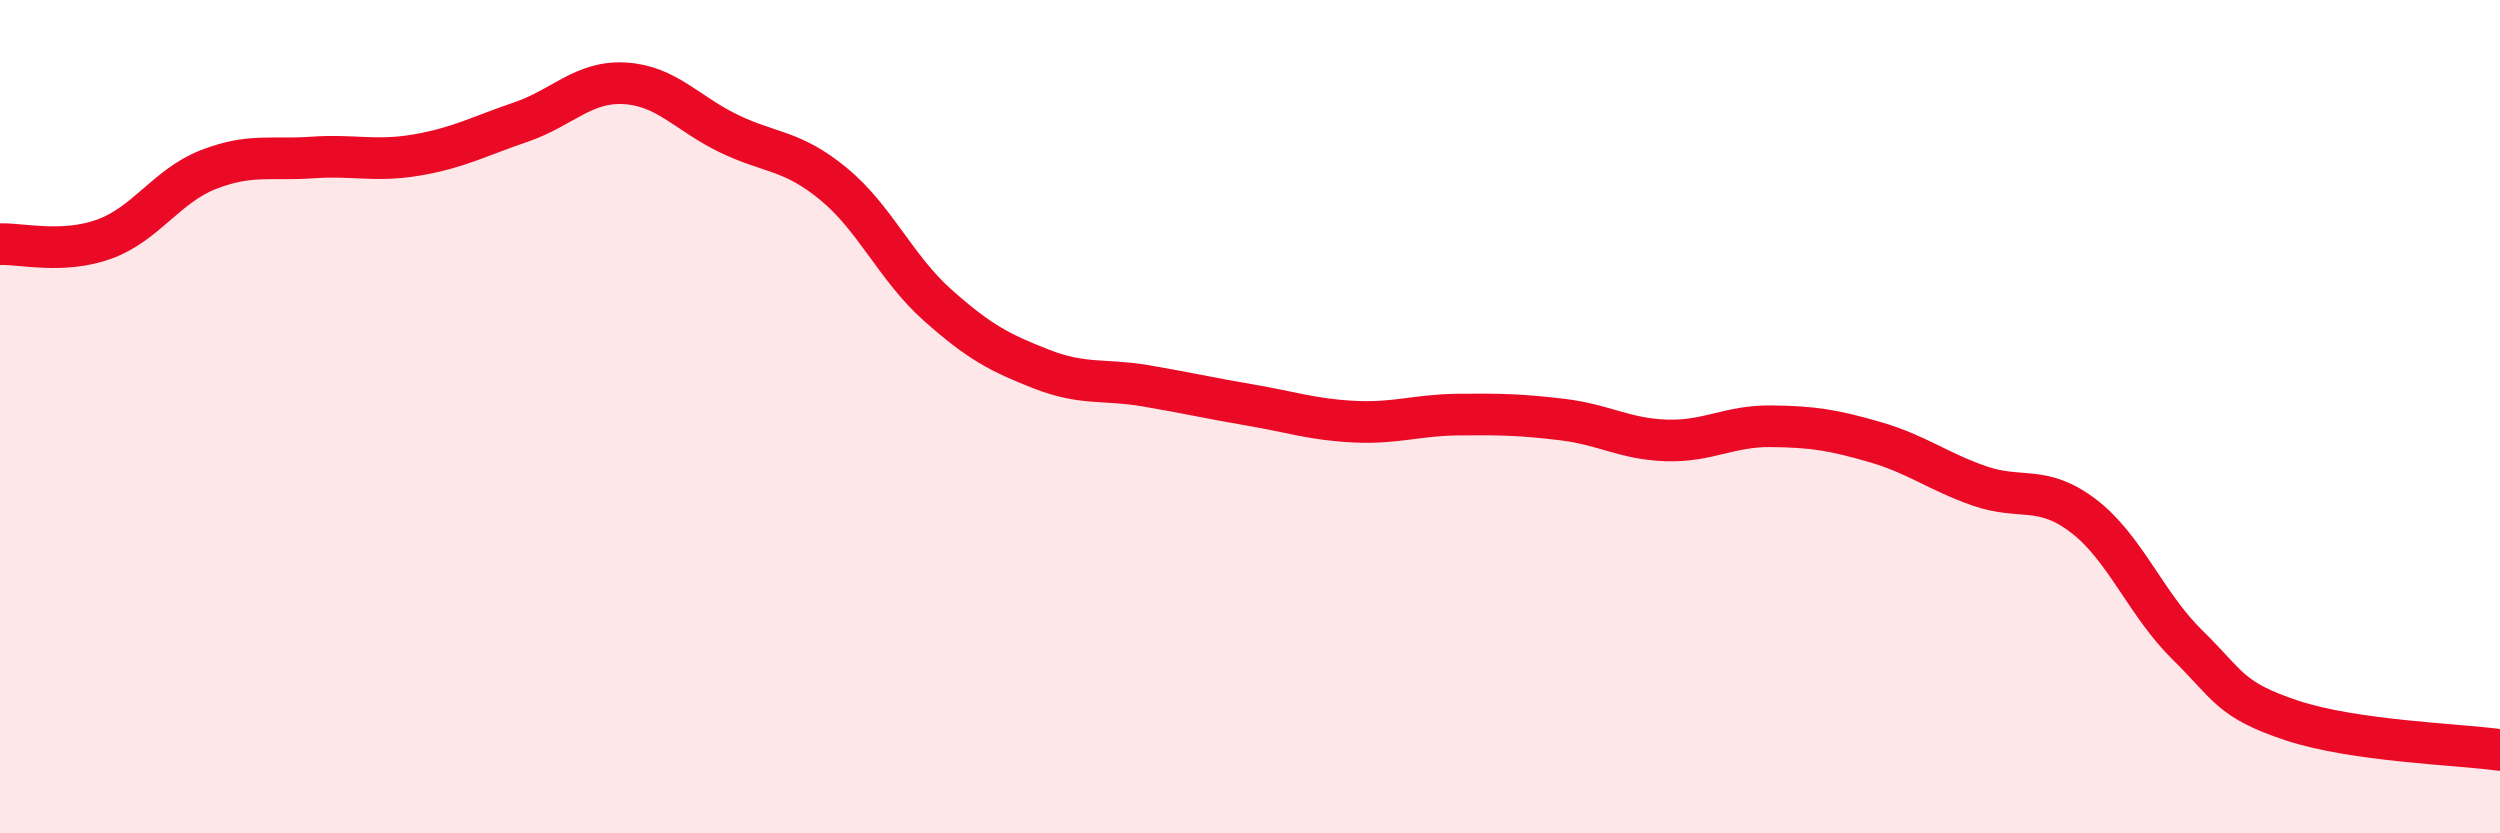
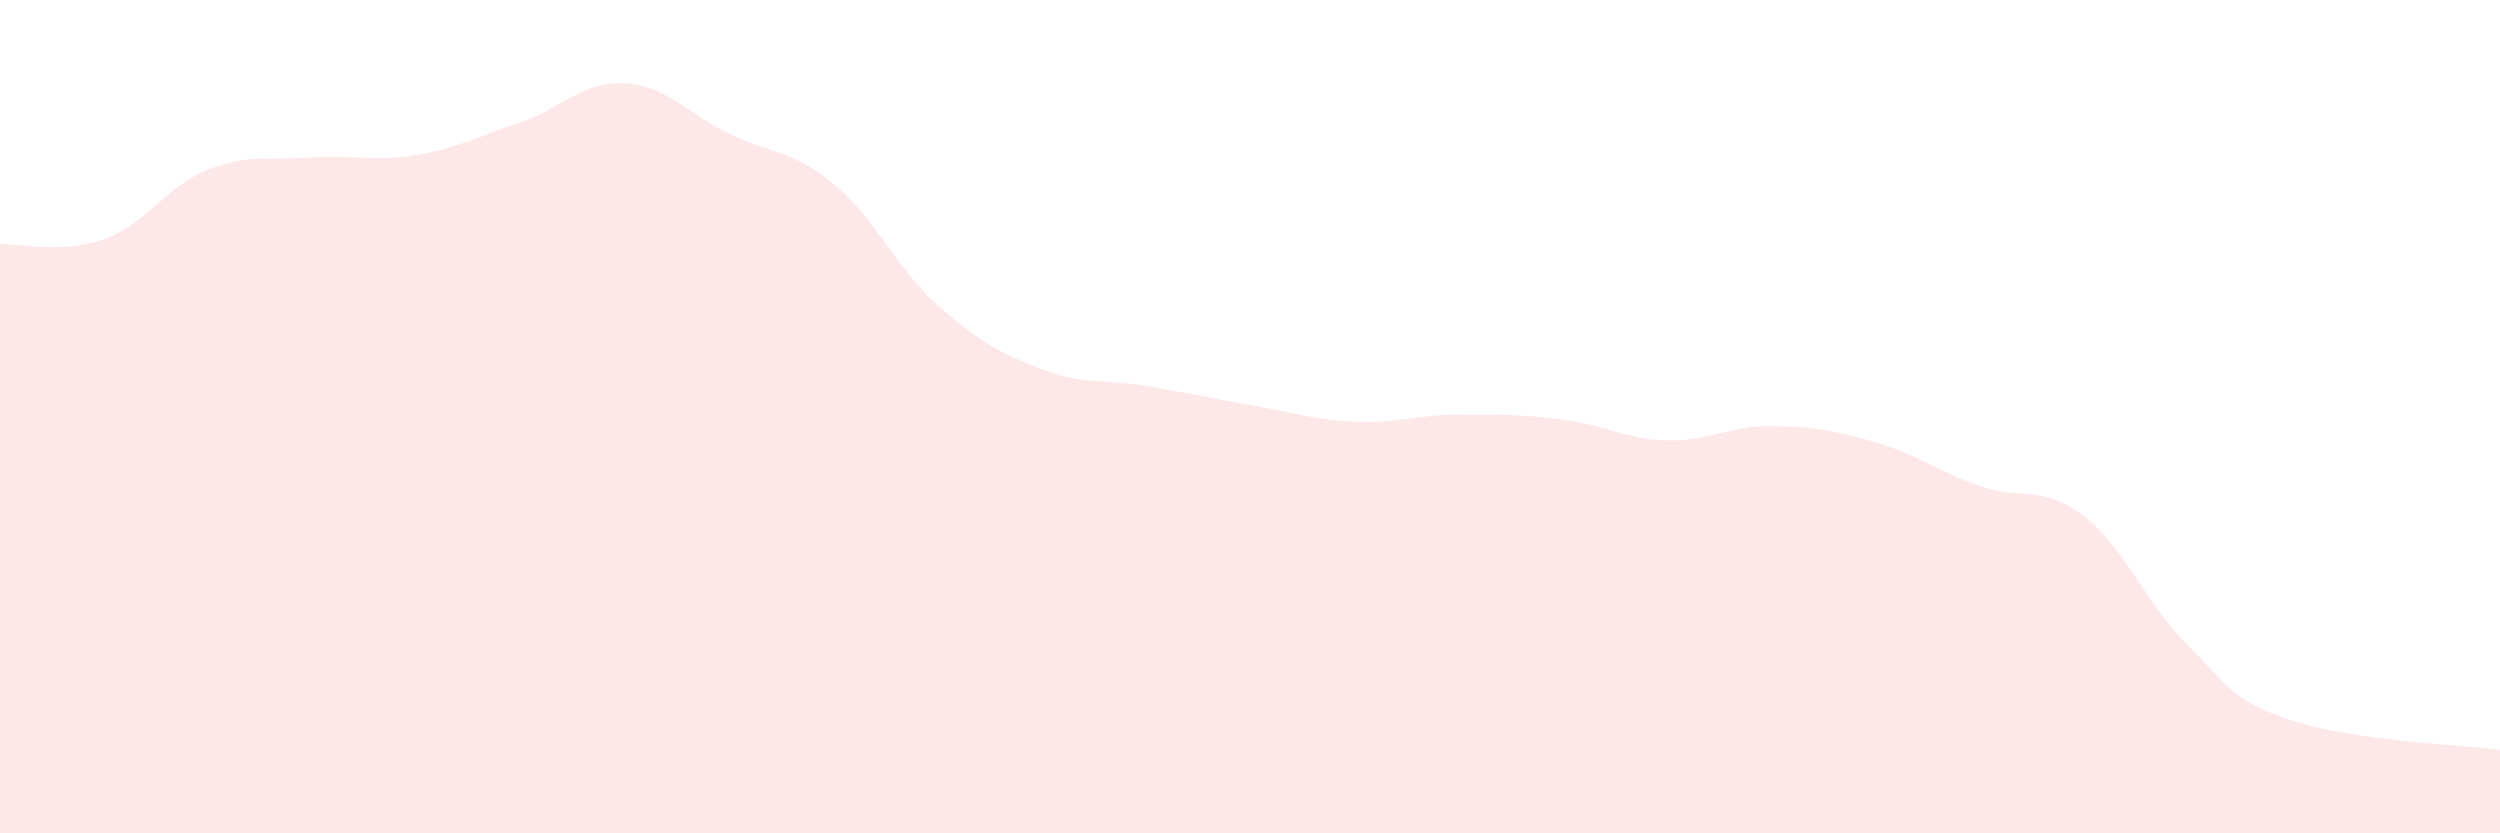
<svg xmlns="http://www.w3.org/2000/svg" width="60" height="20" viewBox="0 0 60 20">
  <path d="M 0,5.86 C 0.5,5.84 1.5,6.1 2.5,5.74 C 3.5,5.38 4,4.46 5,4.07 C 6,3.68 6.5,3.85 7.5,3.78 C 8.5,3.71 9,3.89 10,3.72 C 11,3.55 11.5,3.27 12.5,2.93 C 13.5,2.59 14,1.94 15,2 C 16,2.06 16.5,2.73 17.5,3.21 C 18.5,3.69 19,3.59 20,4.41 C 21,5.23 21.5,6.43 22.5,7.32 C 23.5,8.21 24,8.47 25,8.86 C 26,9.25 26.5,9.09 27.5,9.26 C 28.5,9.43 29,9.55 30,9.72 C 31,9.89 31.5,10.07 32.5,10.12 C 33.5,10.17 34,9.96 35,9.95 C 36,9.94 36.5,9.95 37.5,10.07 C 38.5,10.19 39,10.54 40,10.57 C 41,10.6 41.5,10.22 42.5,10.23 C 43.5,10.24 44,10.32 45,10.61 C 46,10.9 46.5,11.31 47.5,11.66 C 48.5,12.01 49,11.62 50,12.38 C 51,13.14 51.5,14.5 52.5,15.48 C 53.5,16.46 53.5,16.79 55,17.29 C 56.5,17.79 59,17.86 60,18L60 20L0 20Z" fill="#EB0A25" opacity="0.1" stroke-linecap="round" stroke-linejoin="round" />
-   <path d="M 0,5.86 C 0.5,5.84 1.5,6.1 2.5,5.74 C 3.5,5.38 4,4.46 5,4.07 C 6,3.68 6.5,3.85 7.5,3.78 C 8.5,3.71 9,3.89 10,3.72 C 11,3.55 11.5,3.27 12.5,2.93 C 13.5,2.59 14,1.94 15,2 C 16,2.06 16.5,2.73 17.5,3.21 C 18.5,3.69 19,3.59 20,4.41 C 21,5.23 21.5,6.43 22.5,7.32 C 23.5,8.21 24,8.47 25,8.86 C 26,9.25 26.5,9.09 27.5,9.26 C 28.5,9.43 29,9.55 30,9.72 C 31,9.89 31.5,10.07 32.5,10.12 C 33.5,10.17 34,9.96 35,9.95 C 36,9.94 36.5,9.95 37.5,10.07 C 38.5,10.19 39,10.54 40,10.57 C 41,10.6 41.5,10.22 42.5,10.23 C 43.5,10.24 44,10.32 45,10.61 C 46,10.9 46.5,11.31 47.5,11.66 C 48.5,12.01 49,11.62 50,12.38 C 51,13.14 51.5,14.5 52.5,15.48 C 53.5,16.46 53.5,16.79 55,17.29 C 56.5,17.79 59,17.86 60,18" stroke="#EB0A25" stroke-width="1" fill="none" stroke-linecap="round" stroke-linejoin="round" />
</svg>